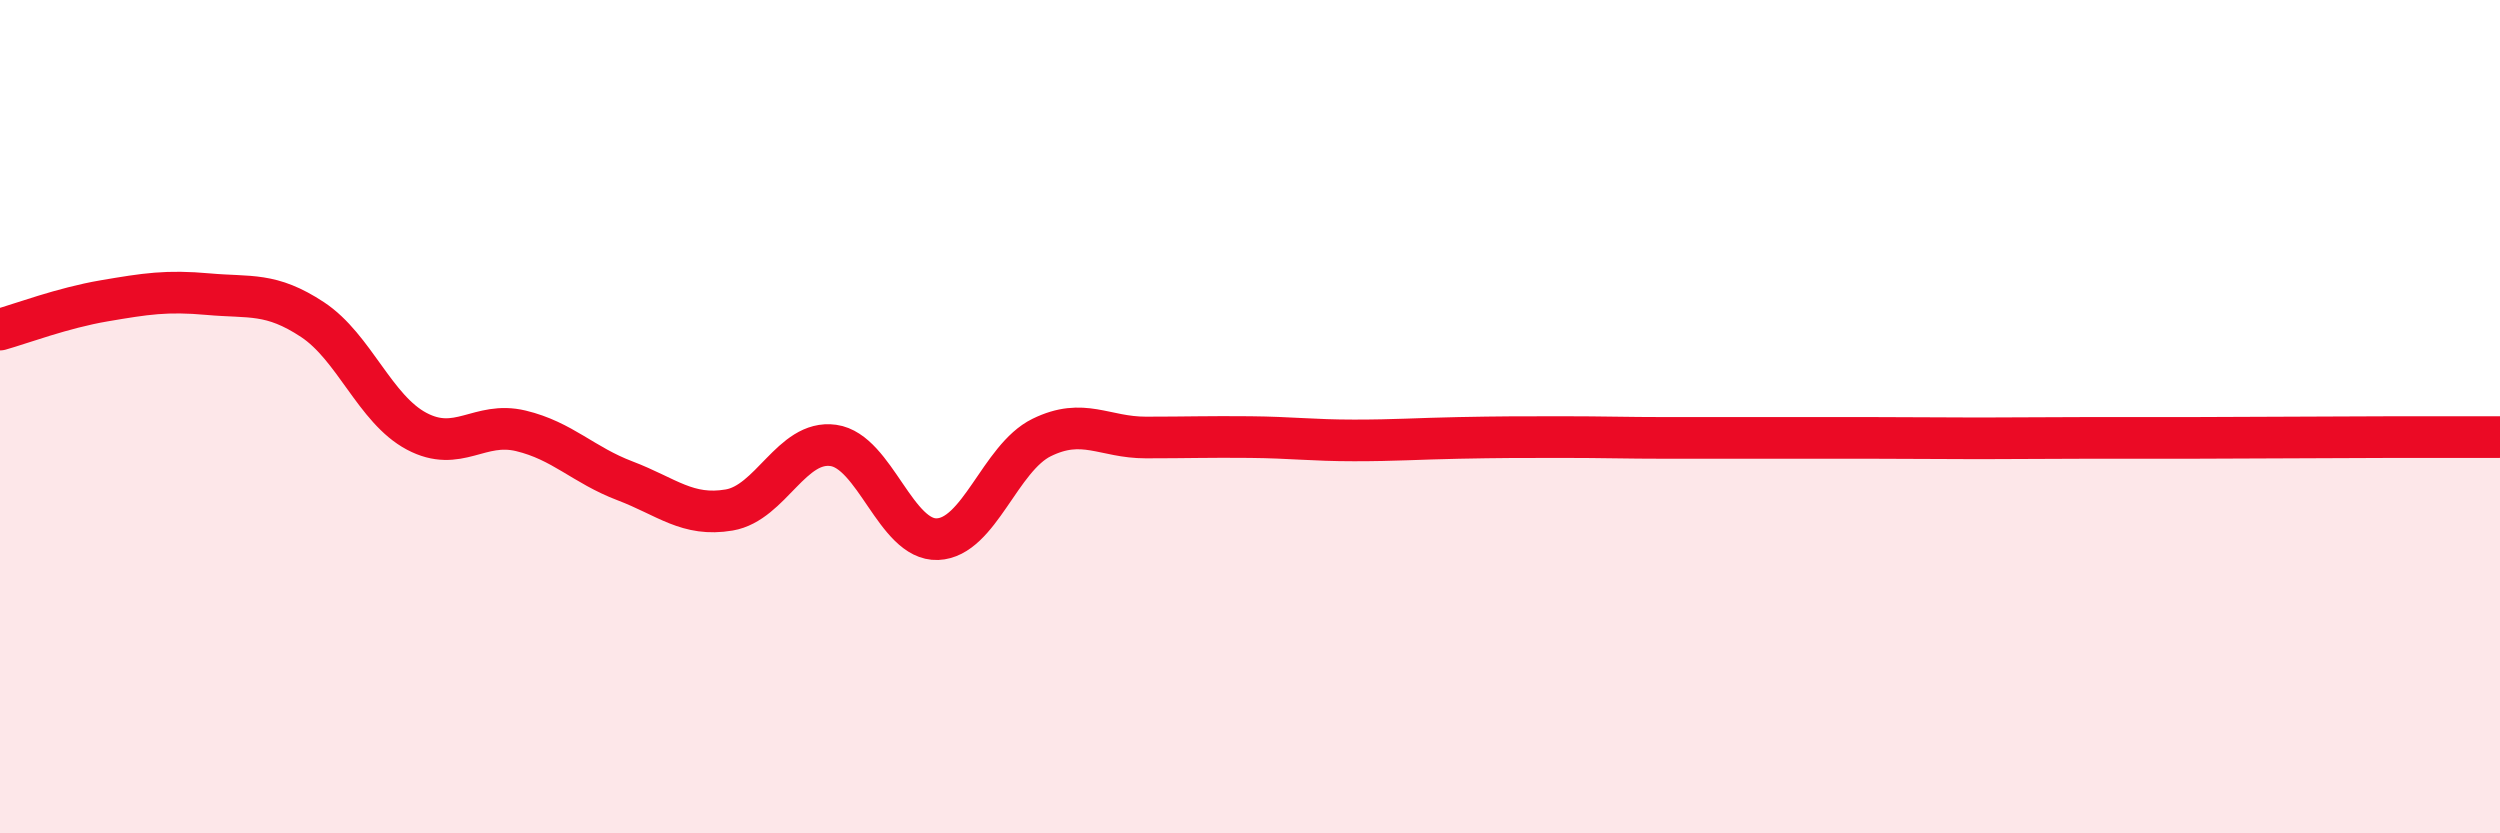
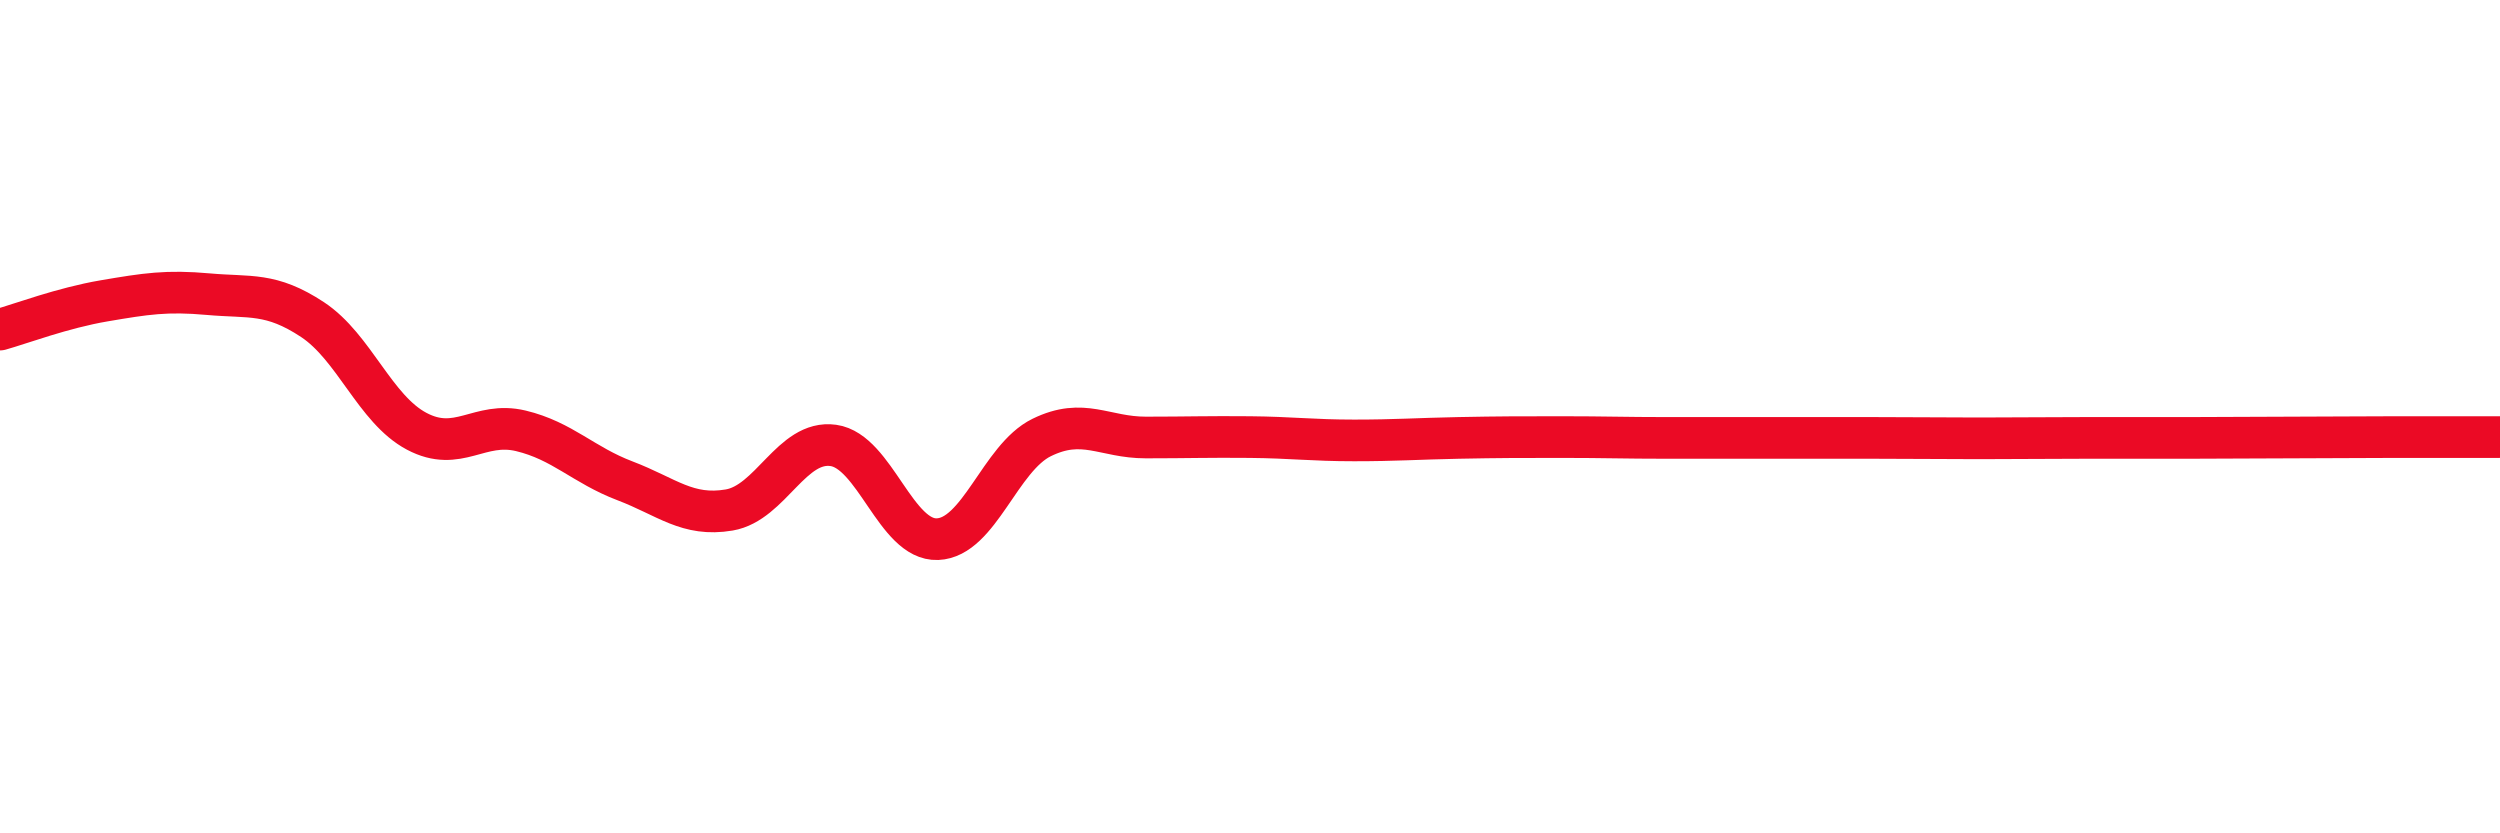
<svg xmlns="http://www.w3.org/2000/svg" width="60" height="20" viewBox="0 0 60 20">
-   <path d="M 0,7.91 C 0.5,7.77 1.5,7.39 2.5,7.22 C 3.5,7.05 4,6.97 5,7.06 C 6,7.15 6.5,7.01 7.5,7.67 C 8.5,8.33 9,9.82 10,10.35 C 11,10.88 11.5,10.1 12.5,10.34 C 13.5,10.58 14,11.16 15,11.54 C 16,11.92 16.5,12.41 17.5,12.24 C 18.5,12.07 19,10.55 20,10.69 C 21,10.83 21.5,12.98 22.5,12.94 C 23.5,12.9 24,10.99 25,10.5 C 26,10.01 26.5,10.5 27.5,10.5 C 28.5,10.5 29,10.48 30,10.49 C 31,10.5 31.5,10.57 32.5,10.57 C 33.5,10.57 34,10.53 35,10.51 C 36,10.49 36.5,10.49 37.5,10.49 C 38.5,10.49 39,10.51 40,10.51 C 41,10.51 41.5,10.51 42.5,10.51 C 43.5,10.51 44,10.51 45,10.51 C 46,10.51 46.5,10.52 47.5,10.52 C 48.5,10.52 49,10.51 50,10.51 C 51,10.51 51.5,10.51 52.5,10.51 C 53.5,10.51 54,10.5 55,10.5 C 56,10.5 56.5,10.49 57.5,10.49 C 58.5,10.49 59.5,10.49 60,10.49L60 20L0 20Z" fill="#EB0A25" opacity="0.1" stroke-linecap="round" stroke-linejoin="round" />
  <path d="M 0,7.91 C 0.5,7.77 1.5,7.39 2.5,7.22 C 3.5,7.05 4,6.97 5,7.06 C 6,7.15 6.5,7.01 7.5,7.67 C 8.5,8.33 9,9.82 10,10.35 C 11,10.88 11.5,10.1 12.5,10.34 C 13.5,10.58 14,11.16 15,11.54 C 16,11.92 16.5,12.41 17.5,12.24 C 18.5,12.07 19,10.55 20,10.69 C 21,10.83 21.5,12.98 22.5,12.94 C 23.5,12.9 24,10.99 25,10.5 C 26,10.01 26.5,10.5 27.5,10.5 C 28.5,10.5 29,10.48 30,10.49 C 31,10.5 31.5,10.57 32.5,10.57 C 33.5,10.57 34,10.53 35,10.51 C 36,10.49 36.5,10.49 37.5,10.49 C 38.5,10.49 39,10.51 40,10.51 C 41,10.51 41.5,10.51 42.5,10.51 C 43.5,10.51 44,10.51 45,10.51 C 46,10.51 46.5,10.52 47.5,10.52 C 48.5,10.52 49,10.51 50,10.51 C 51,10.51 51.5,10.51 52.5,10.51 C 53.5,10.51 54,10.5 55,10.5 C 56,10.5 56.5,10.49 57.5,10.49 C 58.5,10.49 59.5,10.49 60,10.49" stroke="#EB0A25" stroke-width="1" fill="none" stroke-linecap="round" stroke-linejoin="round" />
</svg>